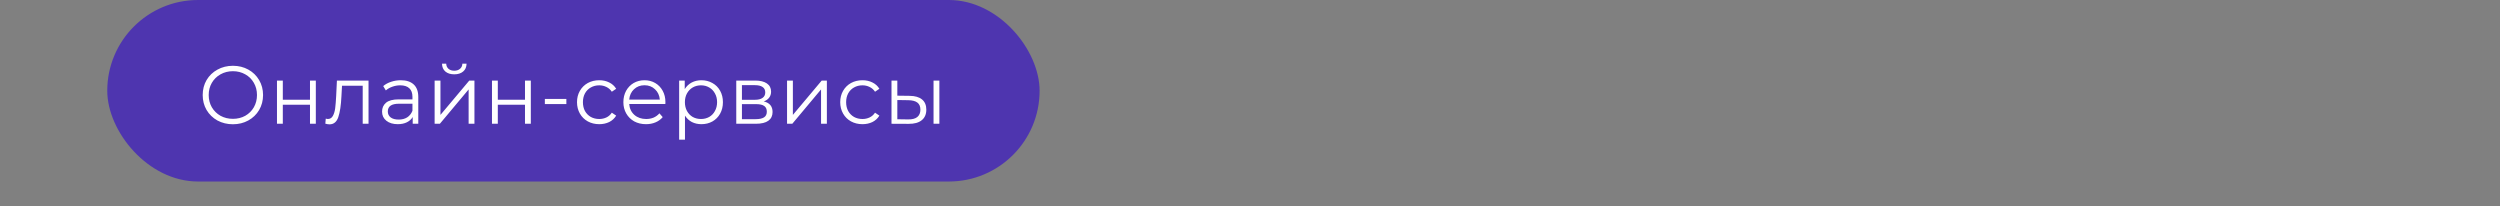
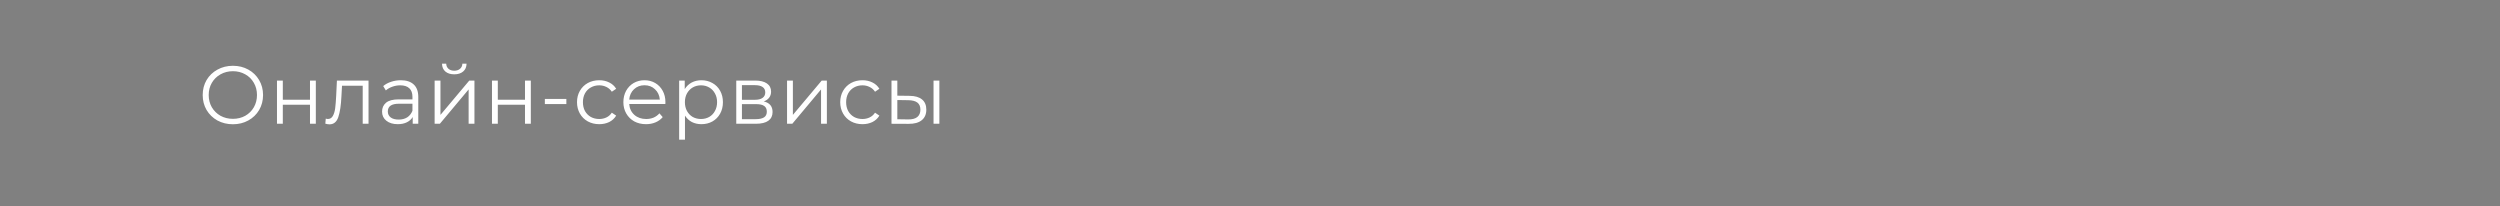
<svg xmlns="http://www.w3.org/2000/svg" width="303" height="25" viewBox="0 0 303 25" fill="none">
  <rect x="0" y="0" width="303" height="25" fill="#808080" stroke="none" />
-   <rect x="13" width="113" height="22" rx="11" fill="#4E35AF" />
  <path d="M28.23 15.06C27.54 15.06 26.913 14.907 26.349 14.602C25.791 14.29 25.354 13.865 25.035 13.328C24.723 12.79 24.567 12.187 24.567 11.517C24.567 10.846 24.723 10.243 25.035 9.705C25.354 9.168 25.791 8.746 26.349 8.441C26.913 8.129 27.54 7.973 28.23 7.973C28.92 7.973 29.54 8.126 30.091 8.431C30.648 8.736 31.086 9.161 31.405 9.705C31.723 10.243 31.883 10.846 31.883 11.517C31.883 12.187 31.723 12.794 31.405 13.338C31.086 13.875 30.648 14.297 30.091 14.602C29.54 14.907 28.92 15.06 28.23 15.06ZM28.23 14.403C28.781 14.403 29.278 14.28 29.723 14.035C30.167 13.782 30.516 13.437 30.768 12.999C31.02 12.555 31.146 12.061 31.146 11.517C31.146 10.973 31.02 10.482 30.768 10.043C30.516 9.599 30.167 9.254 29.723 9.008C29.278 8.756 28.781 8.63 28.23 8.63C27.679 8.63 27.178 8.756 26.727 9.008C26.282 9.254 25.931 9.599 25.672 10.043C25.42 10.482 25.294 10.973 25.294 11.517C25.294 12.061 25.42 12.555 25.672 12.999C25.931 13.437 26.282 13.782 26.727 14.035C27.178 14.28 27.679 14.403 28.23 14.403ZM33.57 9.765H34.277V12.084H37.571V9.765H38.278V15H37.571V12.691H34.277V15H33.57V9.765ZM44.666 9.765V15H43.959V10.392H41.451L41.381 11.686C41.328 12.774 41.202 13.61 41.003 14.194C40.804 14.778 40.449 15.07 39.938 15.07C39.799 15.07 39.63 15.043 39.431 14.99L39.48 14.383C39.6 14.409 39.683 14.423 39.729 14.423C40.001 14.423 40.207 14.297 40.346 14.044C40.486 13.792 40.578 13.48 40.625 13.109C40.671 12.737 40.711 12.246 40.744 11.636L40.834 9.765H44.666ZM48.576 9.725C49.259 9.725 49.783 9.898 50.148 10.243C50.513 10.581 50.696 11.085 50.696 11.755V15H50.019V14.184C49.859 14.456 49.624 14.668 49.312 14.821C49.007 14.973 48.642 15.05 48.217 15.05C47.633 15.05 47.169 14.91 46.824 14.632C46.479 14.353 46.306 13.985 46.306 13.527C46.306 13.082 46.466 12.724 46.784 12.452C47.109 12.18 47.623 12.044 48.327 12.044H49.989V11.726C49.989 11.274 49.863 10.933 49.611 10.7C49.358 10.461 48.99 10.342 48.506 10.342C48.174 10.342 47.856 10.399 47.55 10.511C47.245 10.617 46.983 10.767 46.764 10.959L46.446 10.432C46.711 10.206 47.03 10.034 47.401 9.914C47.773 9.788 48.164 9.725 48.576 9.725ZM48.327 14.492C48.725 14.492 49.067 14.403 49.352 14.224C49.637 14.038 49.849 13.773 49.989 13.428V12.572H48.347C47.451 12.572 47.003 12.883 47.003 13.507C47.003 13.812 47.119 14.055 47.351 14.234C47.584 14.406 47.909 14.492 48.327 14.492ZM52.676 9.765H53.383V13.925L56.876 9.765H57.503V15H56.797V10.84L53.313 15H52.676V9.765ZM55.055 9.008C54.604 9.008 54.245 8.896 53.98 8.67C53.715 8.444 53.579 8.126 53.572 7.715H54.08C54.086 7.973 54.179 8.182 54.358 8.342C54.537 8.494 54.77 8.571 55.055 8.571C55.34 8.571 55.572 8.494 55.752 8.342C55.937 8.182 56.034 7.973 56.04 7.715H56.548C56.541 8.126 56.402 8.444 56.13 8.67C55.864 8.896 55.506 9.008 55.055 9.008ZM59.628 9.765H60.335V12.084H63.629V9.765H64.336V15H63.629V12.691H60.335V15H59.628V9.765ZM66.036 11.994H68.643V12.611H66.036V11.994ZM72.63 15.05C72.113 15.05 71.648 14.937 71.237 14.711C70.832 14.486 70.514 14.171 70.281 13.766C70.049 13.354 69.933 12.893 69.933 12.382C69.933 11.871 70.049 11.414 70.281 11.009C70.514 10.604 70.832 10.289 71.237 10.063C71.648 9.838 72.113 9.725 72.63 9.725C73.082 9.725 73.483 9.815 73.835 9.994C74.193 10.166 74.475 10.422 74.681 10.76L74.153 11.118C73.981 10.86 73.762 10.667 73.496 10.541C73.231 10.409 72.942 10.342 72.63 10.342C72.252 10.342 71.91 10.428 71.605 10.601C71.307 10.767 71.071 11.006 70.898 11.318C70.733 11.629 70.65 11.984 70.65 12.382C70.65 12.787 70.733 13.146 70.898 13.457C71.071 13.762 71.307 14.001 71.605 14.174C71.91 14.34 72.252 14.423 72.63 14.423C72.942 14.423 73.231 14.36 73.496 14.234C73.762 14.108 73.981 13.915 74.153 13.656L74.681 14.015C74.475 14.353 74.193 14.612 73.835 14.791C73.476 14.963 73.075 15.05 72.63 15.05ZM80.639 12.601H76.26C76.3 13.146 76.509 13.587 76.887 13.925C77.265 14.257 77.743 14.423 78.32 14.423C78.645 14.423 78.944 14.366 79.216 14.254C79.488 14.134 79.724 13.962 79.922 13.736L80.321 14.194C80.088 14.473 79.796 14.685 79.445 14.831C79.1 14.977 78.718 15.05 78.3 15.05C77.763 15.05 77.285 14.937 76.867 14.711C76.456 14.479 76.134 14.161 75.902 13.756C75.669 13.351 75.553 12.893 75.553 12.382C75.553 11.871 75.663 11.414 75.882 11.009C76.107 10.604 76.412 10.289 76.797 10.063C77.189 9.838 77.627 9.725 78.111 9.725C78.596 9.725 79.03 9.838 79.415 10.063C79.8 10.289 80.102 10.604 80.321 11.009C80.54 11.407 80.649 11.865 80.649 12.382L80.639 12.601ZM78.111 10.332C77.607 10.332 77.182 10.495 76.837 10.82C76.499 11.138 76.306 11.556 76.26 12.074H79.972C79.926 11.556 79.73 11.138 79.385 10.82C79.047 10.495 78.622 10.332 78.111 10.332ZM85.01 9.725C85.501 9.725 85.946 9.838 86.344 10.063C86.742 10.282 87.054 10.594 87.279 10.999C87.505 11.404 87.618 11.865 87.618 12.382C87.618 12.907 87.505 13.371 87.279 13.776C87.054 14.181 86.742 14.496 86.344 14.721C85.952 14.94 85.508 15.05 85.01 15.05C84.585 15.05 84.201 14.963 83.856 14.791C83.517 14.612 83.238 14.353 83.019 14.015V16.931H82.313V9.765H82.99V10.8C83.202 10.455 83.481 10.19 83.826 10.004C84.177 9.818 84.572 9.725 85.01 9.725ZM84.96 14.423C85.325 14.423 85.657 14.34 85.956 14.174C86.254 14.001 86.486 13.759 86.652 13.447C86.825 13.136 86.911 12.78 86.911 12.382C86.911 11.984 86.825 11.633 86.652 11.327C86.486 11.016 86.254 10.773 85.956 10.601C85.657 10.428 85.325 10.342 84.96 10.342C84.589 10.342 84.254 10.428 83.955 10.601C83.663 10.773 83.431 11.016 83.258 11.327C83.093 11.633 83.01 11.984 83.01 12.382C83.01 12.78 83.093 13.136 83.258 13.447C83.431 13.759 83.663 14.001 83.955 14.174C84.254 14.34 84.589 14.423 84.96 14.423ZM92.57 12.293C93.28 12.459 93.635 12.887 93.635 13.577C93.635 14.035 93.465 14.386 93.127 14.632C92.789 14.877 92.284 15 91.614 15H89.235V9.765H91.544C92.142 9.765 92.609 9.881 92.948 10.113C93.286 10.345 93.455 10.677 93.455 11.108C93.455 11.394 93.376 11.639 93.216 11.845C93.064 12.044 92.848 12.193 92.57 12.293ZM89.922 12.094H91.495C91.9 12.094 92.208 12.018 92.42 11.865C92.639 11.712 92.749 11.49 92.749 11.198C92.749 10.906 92.639 10.687 92.42 10.541C92.208 10.395 91.9 10.322 91.495 10.322H89.922V12.094ZM91.584 14.443C92.035 14.443 92.374 14.37 92.6 14.224C92.825 14.078 92.938 13.849 92.938 13.537C92.938 13.225 92.835 12.996 92.629 12.85C92.424 12.698 92.099 12.621 91.654 12.621H89.922V14.443H91.584ZM95.39 9.765H96.097V13.925L99.59 9.765H100.217V15H99.511V10.84L96.027 15H95.39V9.765ZM104.532 15.05C104.014 15.05 103.55 14.937 103.138 14.711C102.733 14.486 102.415 14.171 102.183 13.766C101.95 13.354 101.834 12.893 101.834 12.382C101.834 11.871 101.95 11.414 102.183 11.009C102.415 10.604 102.733 10.289 103.138 10.063C103.55 9.838 104.014 9.725 104.532 9.725C104.983 9.725 105.384 9.815 105.736 9.994C106.094 10.166 106.376 10.422 106.582 10.76L106.054 11.118C105.882 10.86 105.663 10.667 105.397 10.541C105.132 10.409 104.843 10.342 104.532 10.342C104.153 10.342 103.812 10.428 103.506 10.601C103.208 10.767 102.972 11.006 102.8 11.318C102.634 11.629 102.551 11.984 102.551 12.382C102.551 12.787 102.634 13.146 102.8 13.457C102.972 13.762 103.208 14.001 103.506 14.174C103.812 14.34 104.153 14.423 104.532 14.423C104.843 14.423 105.132 14.36 105.397 14.234C105.663 14.108 105.882 13.915 106.054 13.656L106.582 14.015C106.376 14.353 106.094 14.612 105.736 14.791C105.378 14.963 104.976 15.05 104.532 15.05ZM110.249 11.616C110.906 11.623 111.407 11.769 111.752 12.054C112.097 12.339 112.27 12.751 112.27 13.288C112.27 13.845 112.084 14.273 111.712 14.572C111.341 14.871 110.81 15.017 110.12 15.01L108.05 15V9.765H108.756V11.596L110.249 11.616ZM113.145 9.765H113.852V15H113.145V9.765ZM110.08 14.473C110.564 14.479 110.929 14.383 111.175 14.184C111.427 13.978 111.553 13.68 111.553 13.288C111.553 12.903 111.43 12.618 111.185 12.432C110.939 12.246 110.571 12.15 110.08 12.144L108.756 12.124V14.453L110.08 14.473Z" fill="white" />
</svg>